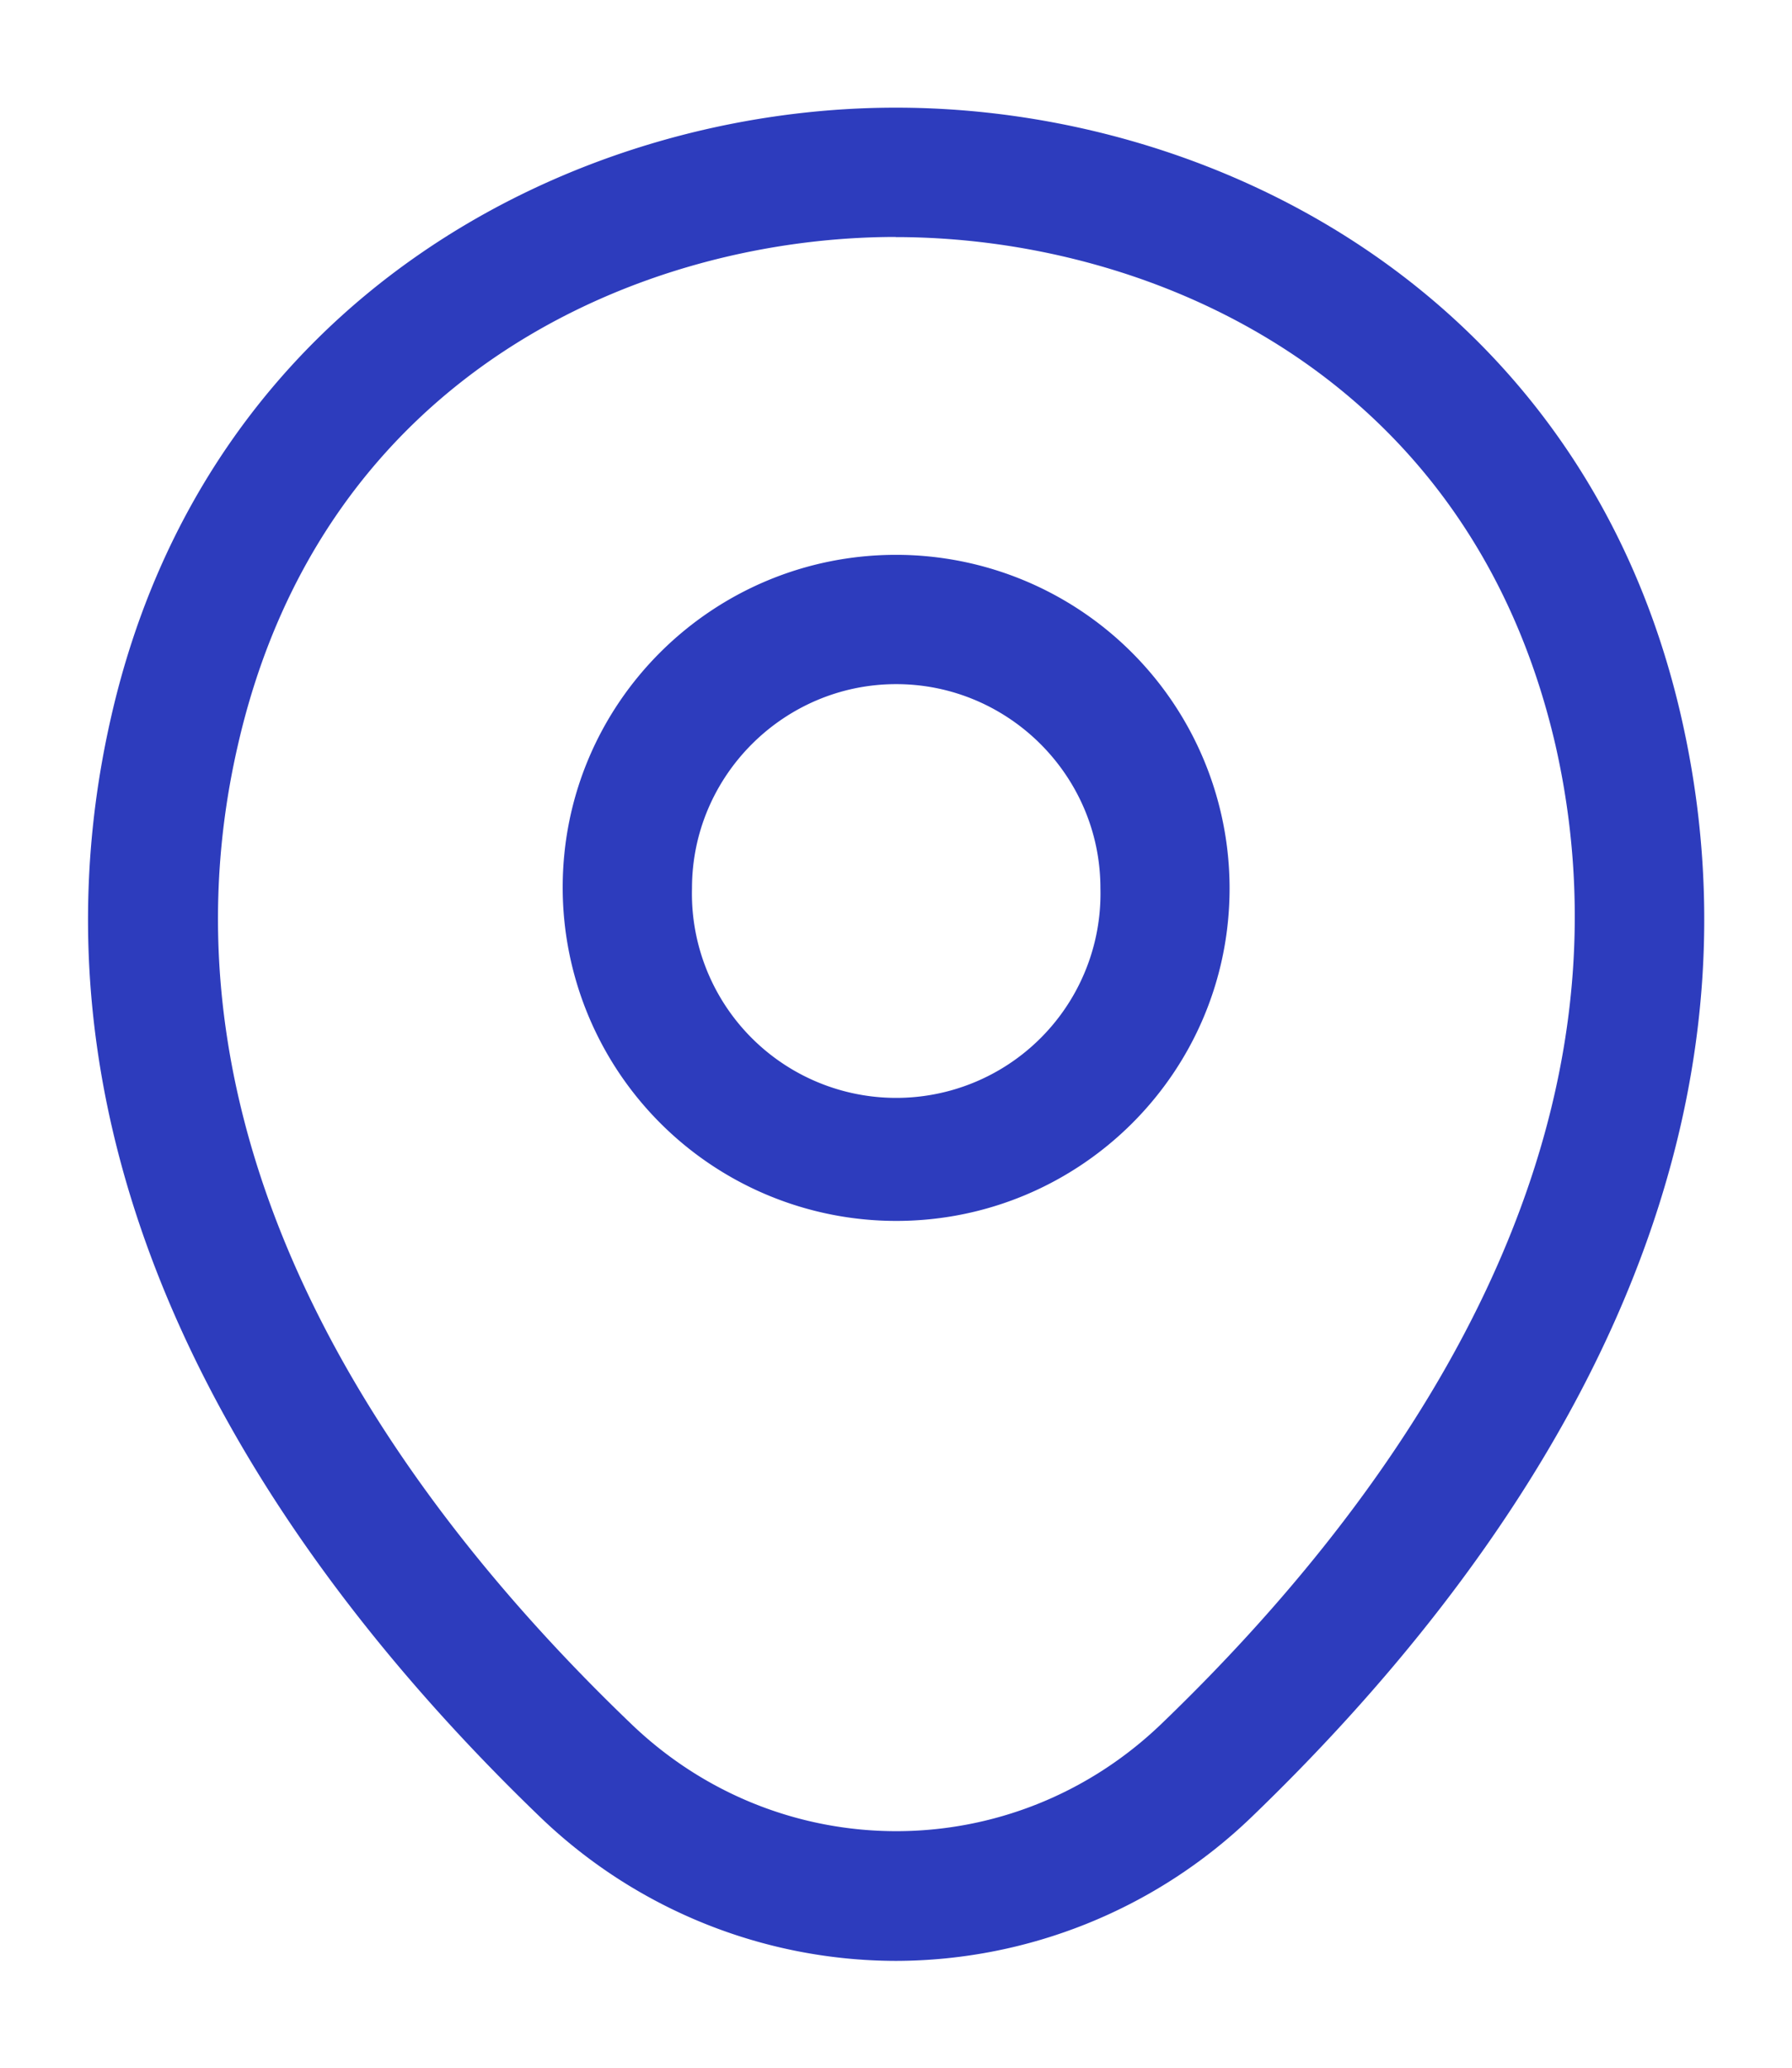
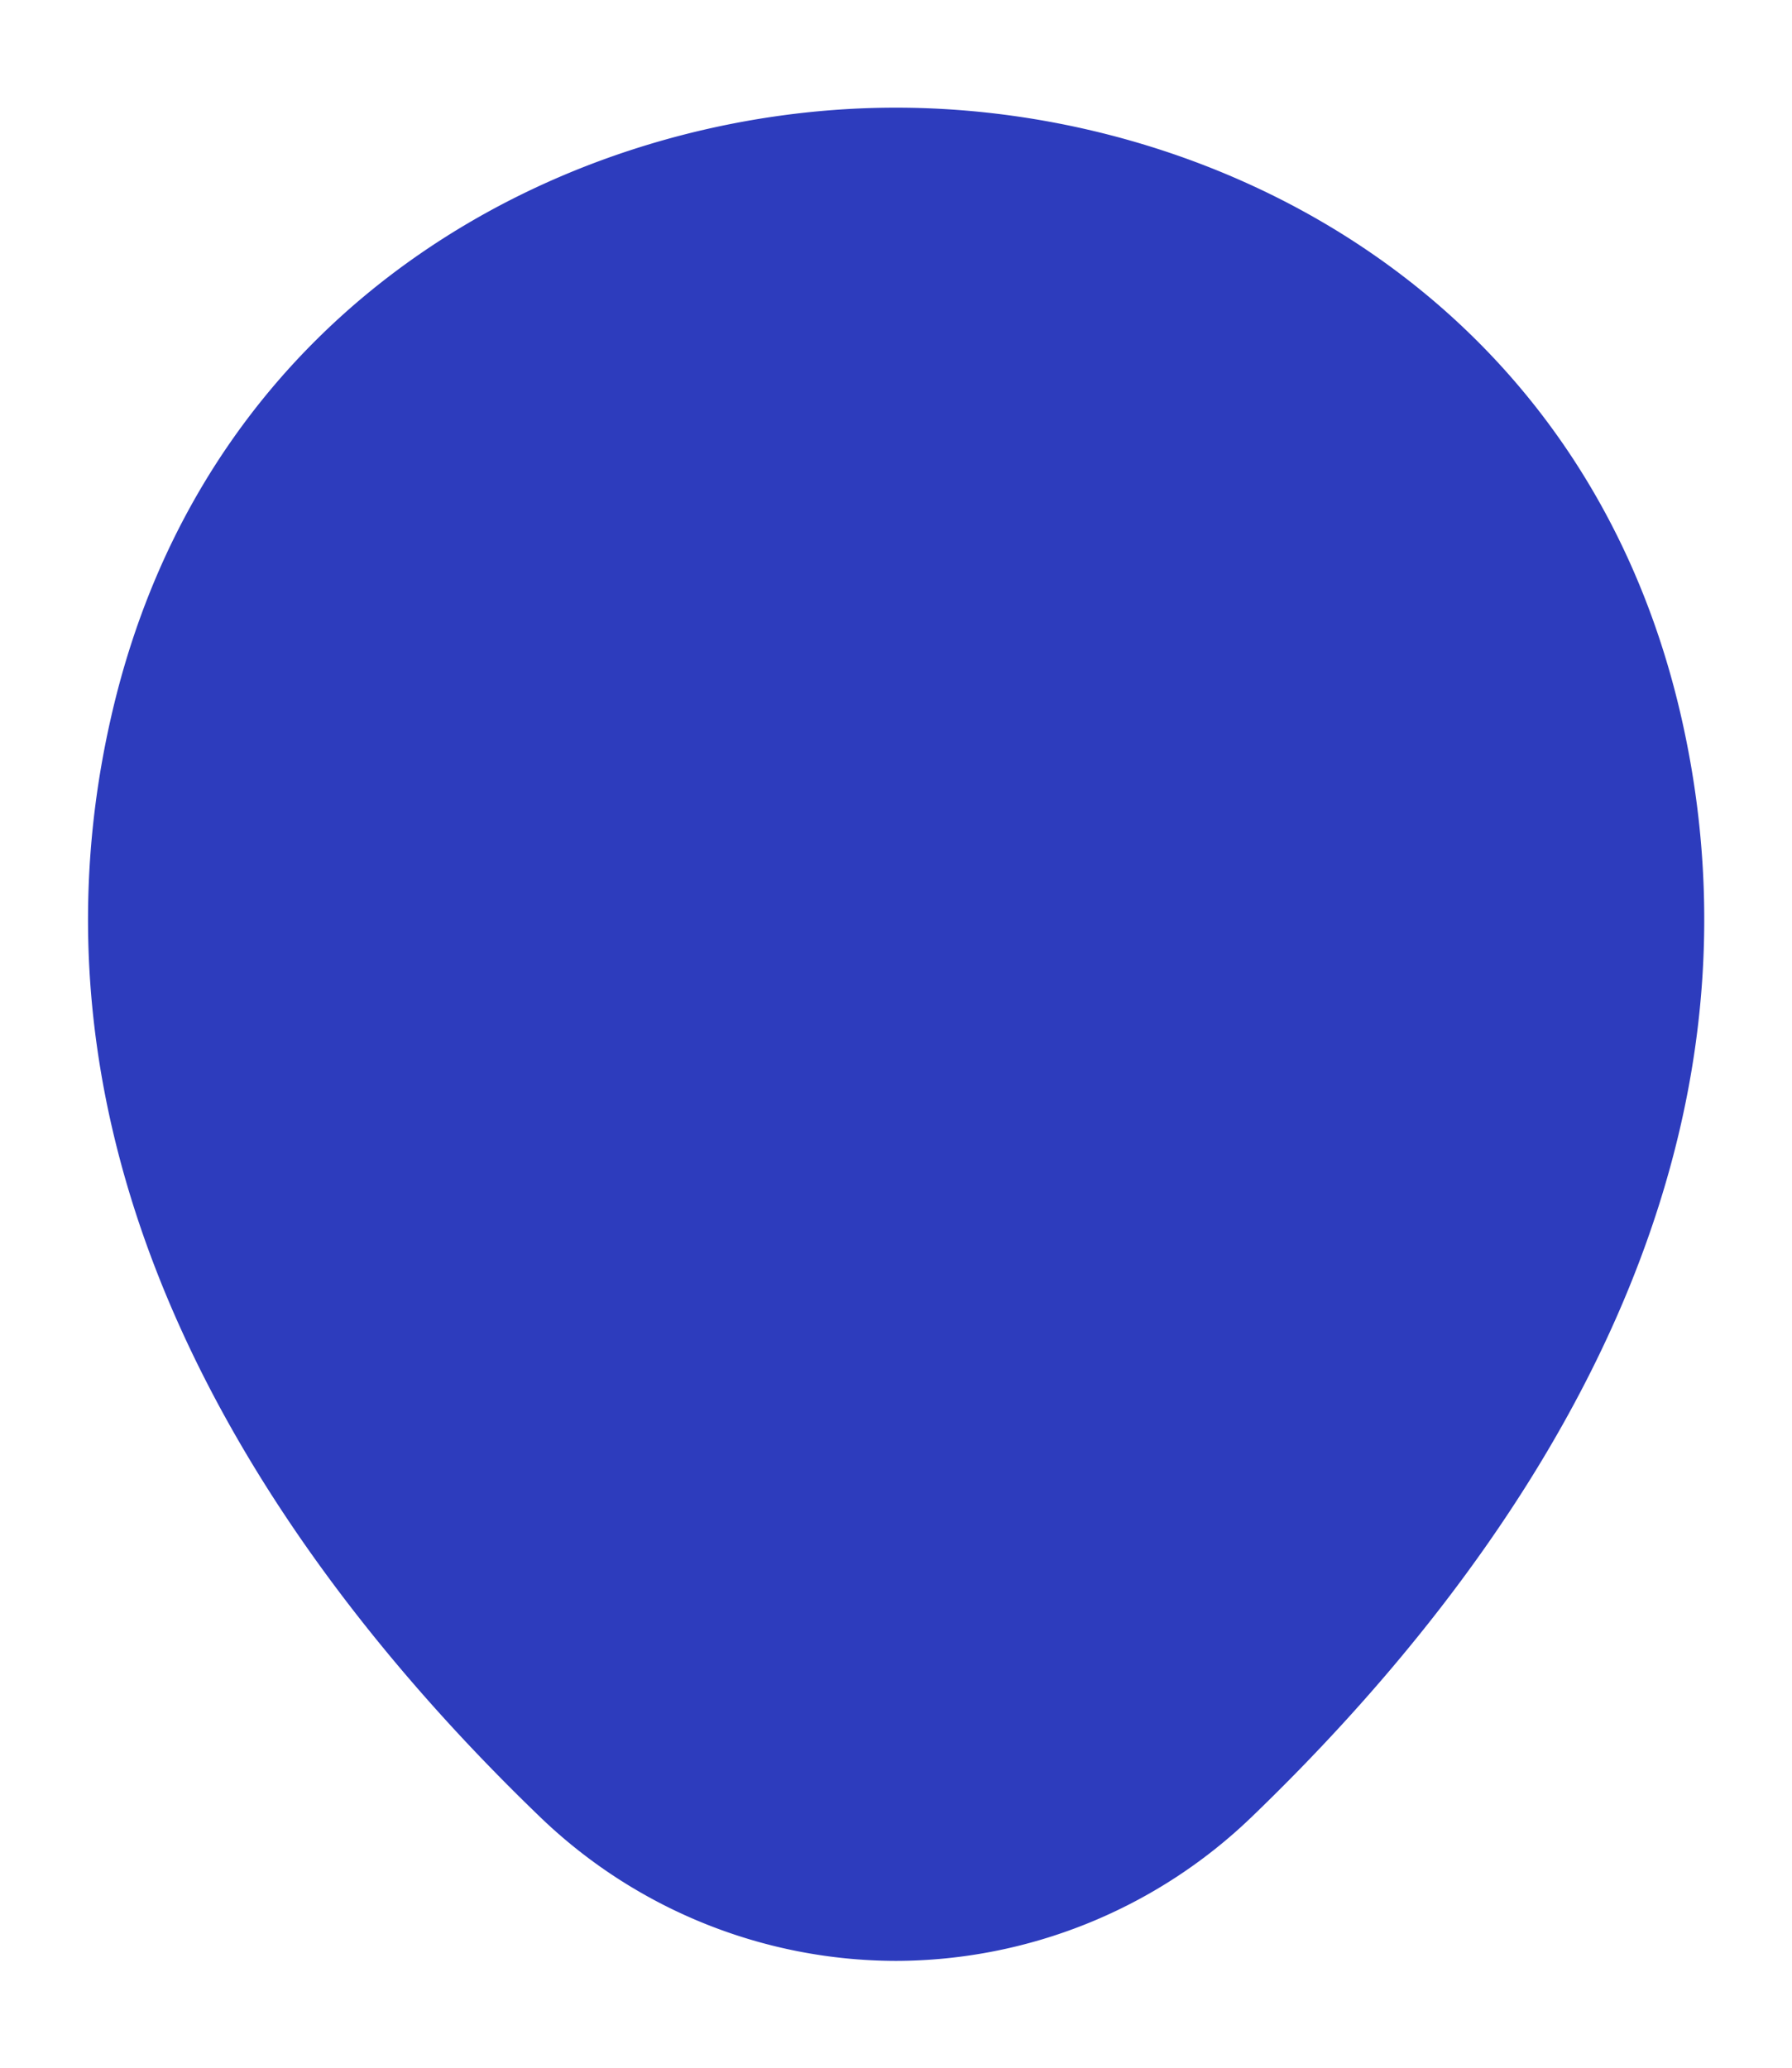
<svg xmlns="http://www.w3.org/2000/svg" width="13" height="15" fill="#2d3cbd">
-   <path d="M6.501 8.857a2.42 2.42 0 0 1-2.419-2.419c0-1.338 1.088-2.413 2.419-2.413A2.42 2.42 0 0 1 8.92 6.444c0 1.338-1.088 2.413-2.419 2.413zm0-3.894c-.812 0-1.481.663-1.481 1.481a1.482 1.482 0 1 0 2.963 0c0-.819-.669-1.481-1.481-1.481zm-.002 9.262a3.73 3.73 0 0 1-2.581-1.044C2.074 11.406.037 8.575.805 5.206 1.499 2.15 4.168.781 6.499.781c2.338 0 5.006 1.369 5.7 4.431.763 3.369-1.275 6.194-3.119 7.969a3.73 3.73 0 0 1-2.581 1.044zm0-12.506c-1.819 0-4.156.969-4.775 3.694-.675 2.944 1.175 5.481 2.85 7.088 1.081 1.044 2.775 1.044 3.856 0 1.669-1.606 3.519-4.144 2.856-7.087-.625-2.725-2.969-3.694-4.788-3.694z" />
+   <path d="M6.501 8.857a2.42 2.42 0 0 1-2.419-2.419c0-1.338 1.088-2.413 2.419-2.413A2.42 2.42 0 0 1 8.92 6.444c0 1.338-1.088 2.413-2.419 2.413zm0-3.894c-.812 0-1.481.663-1.481 1.481a1.482 1.482 0 1 0 2.963 0c0-.819-.669-1.481-1.481-1.481zm-.002 9.262a3.73 3.73 0 0 1-2.581-1.044C2.074 11.406.037 8.575.805 5.206 1.499 2.15 4.168.781 6.499.781c2.338 0 5.006 1.369 5.7 4.431.763 3.369-1.275 6.194-3.119 7.969a3.73 3.73 0 0 1-2.581 1.044zm0-12.506z" />
</svg>